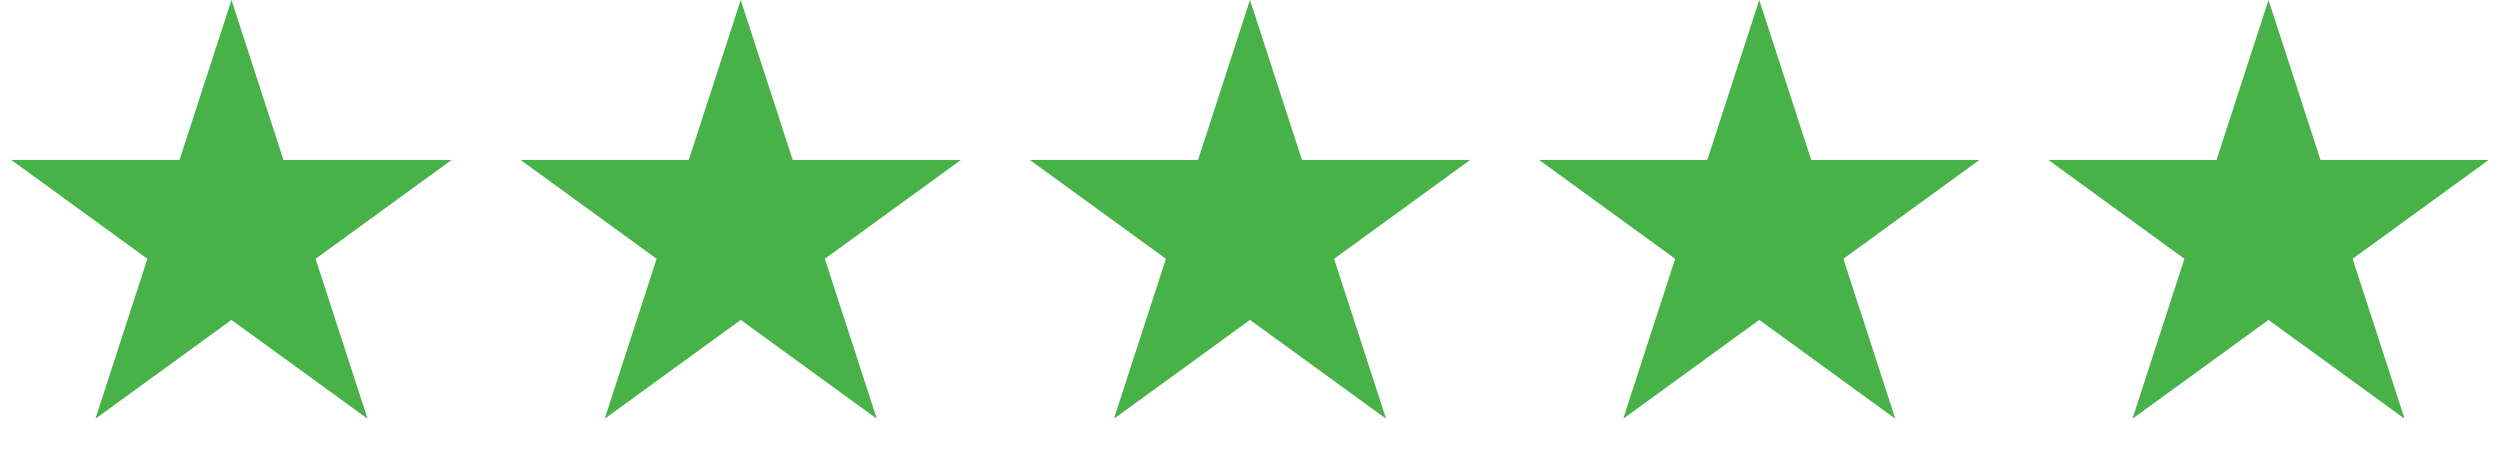
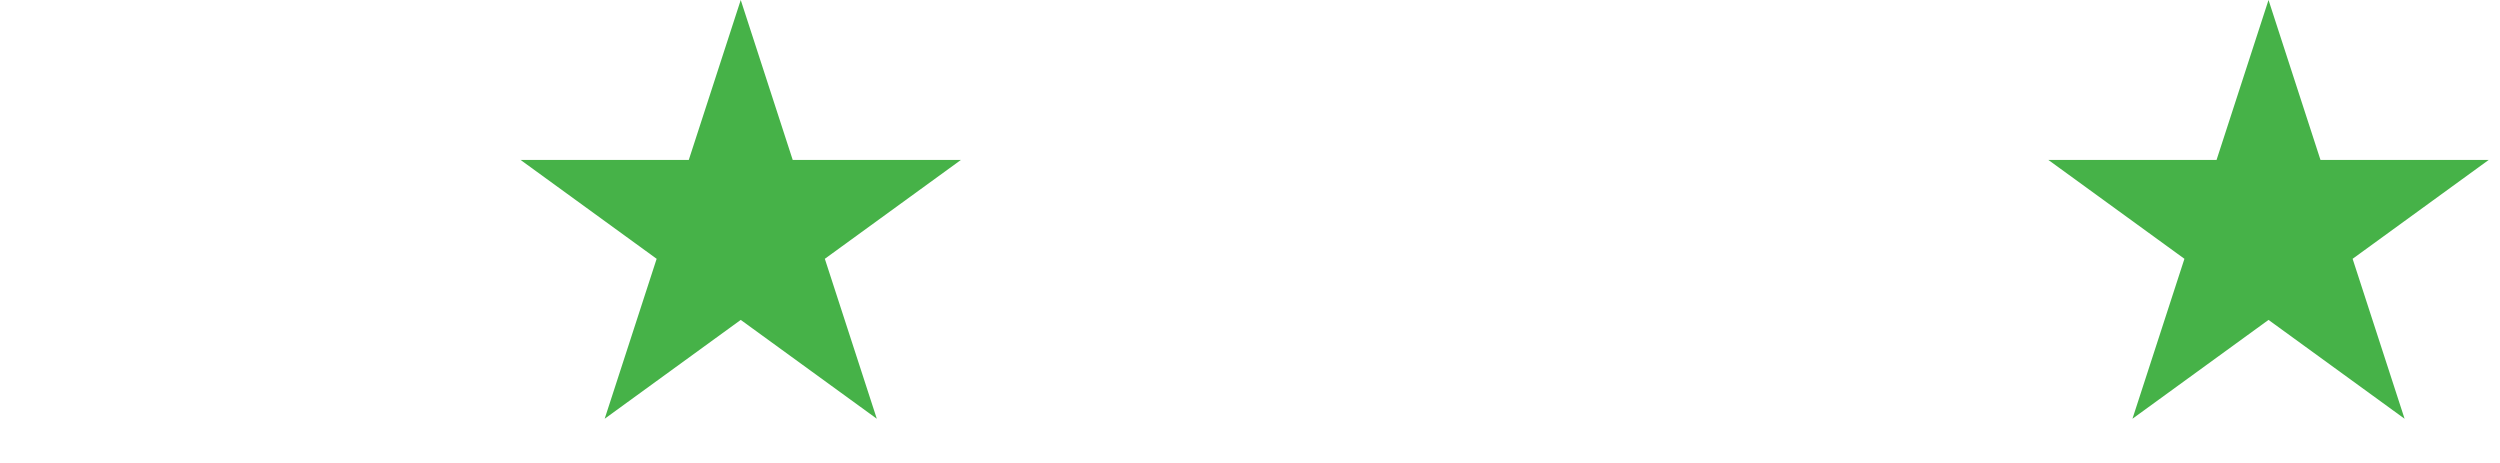
<svg xmlns="http://www.w3.org/2000/svg" width="270" height="50" viewBox="0 0 270 50" fill="none">
-   <path d="M25 0L30.613 17.275H48.776L34.082 27.951L39.695 45.225L25 34.549L10.305 45.225L15.918 27.951L1.224 17.275H19.387L25 0Z" fill="#46B248" />
  <path d="M80 0L85.613 17.275H103.776L89.082 27.951L94.695 45.225L80 34.549L65.305 45.225L70.918 27.951L56.224 17.275H74.387L80 0Z" fill="#46B248" />
-   <path d="M135 0L140.613 17.275H158.776L144.082 27.951L149.695 45.225L135 34.549L120.305 45.225L125.918 27.951L111.224 17.275H129.387L135 0Z" fill="#46B248" />
-   <path d="M190 0L195.613 17.275H213.776L199.082 27.951L204.695 45.225L190 34.549L175.305 45.225L180.918 27.951L166.224 17.275H184.387L190 0Z" fill="#46B248" />
  <path d="M245 0L250.613 17.275H268.776L254.082 27.951L259.695 45.225L245 34.549L230.305 45.225L235.918 27.951L221.224 17.275H239.387L245 0Z" fill="#46B248" />
</svg>